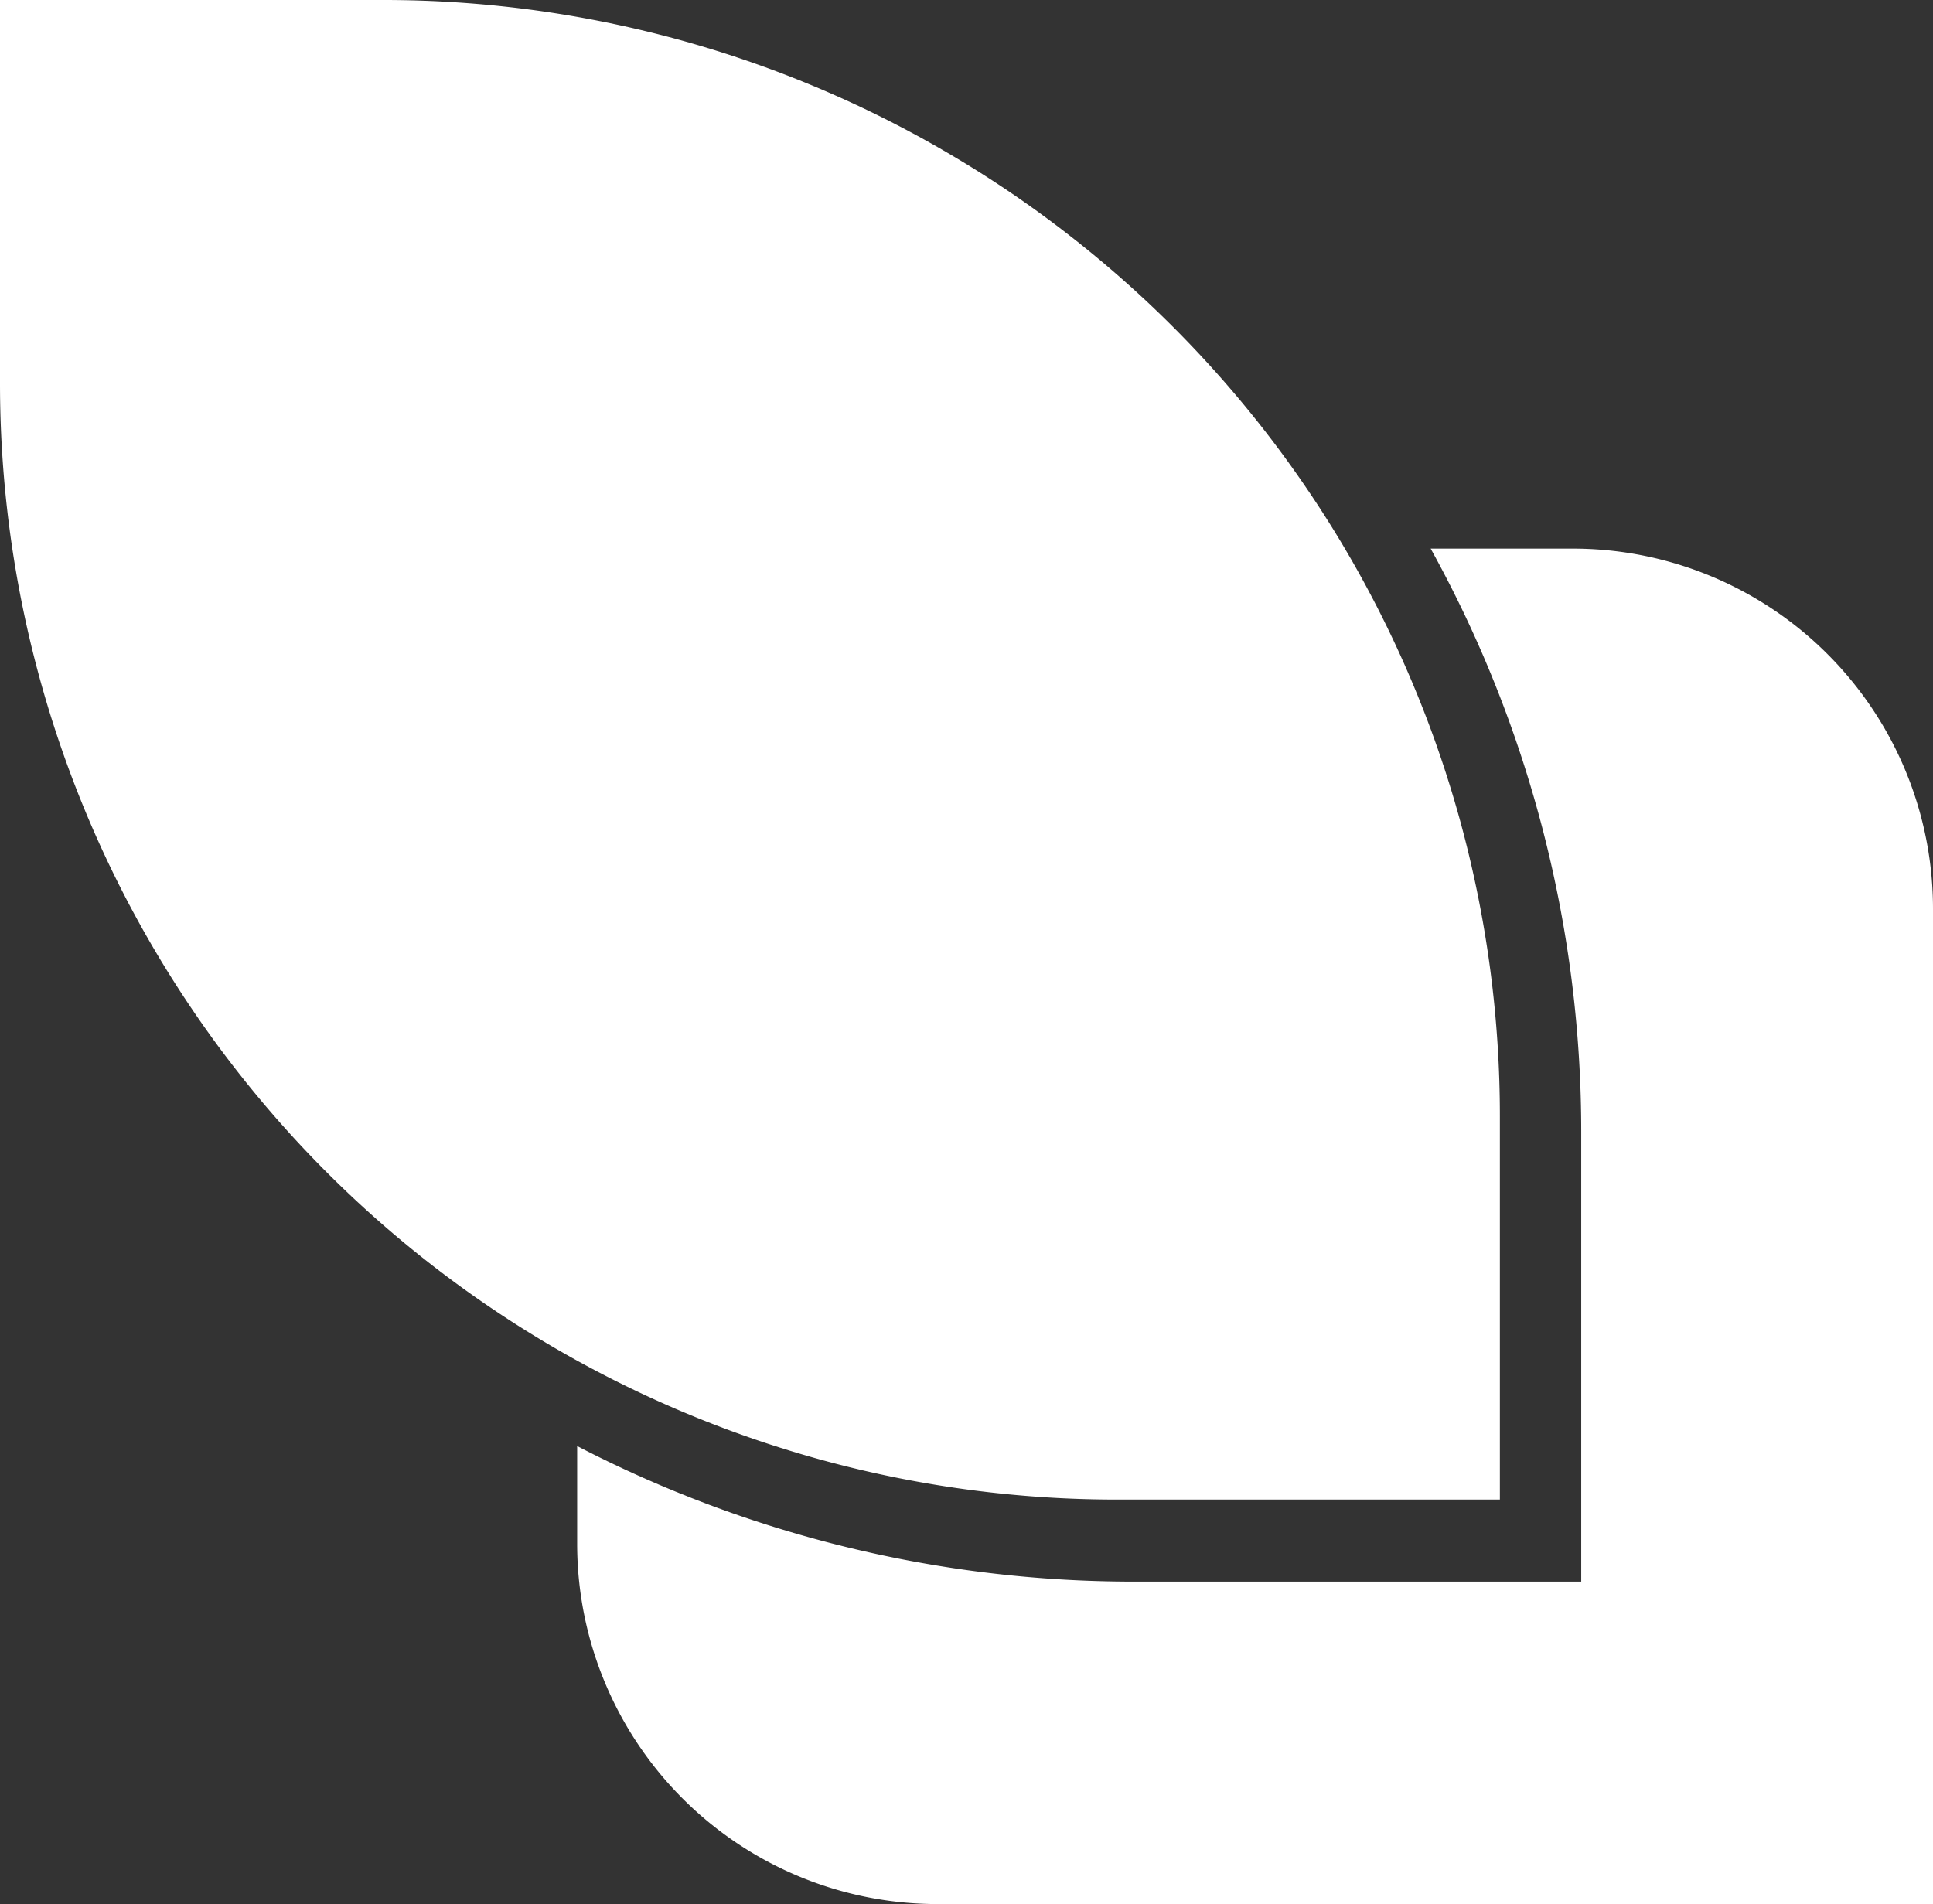
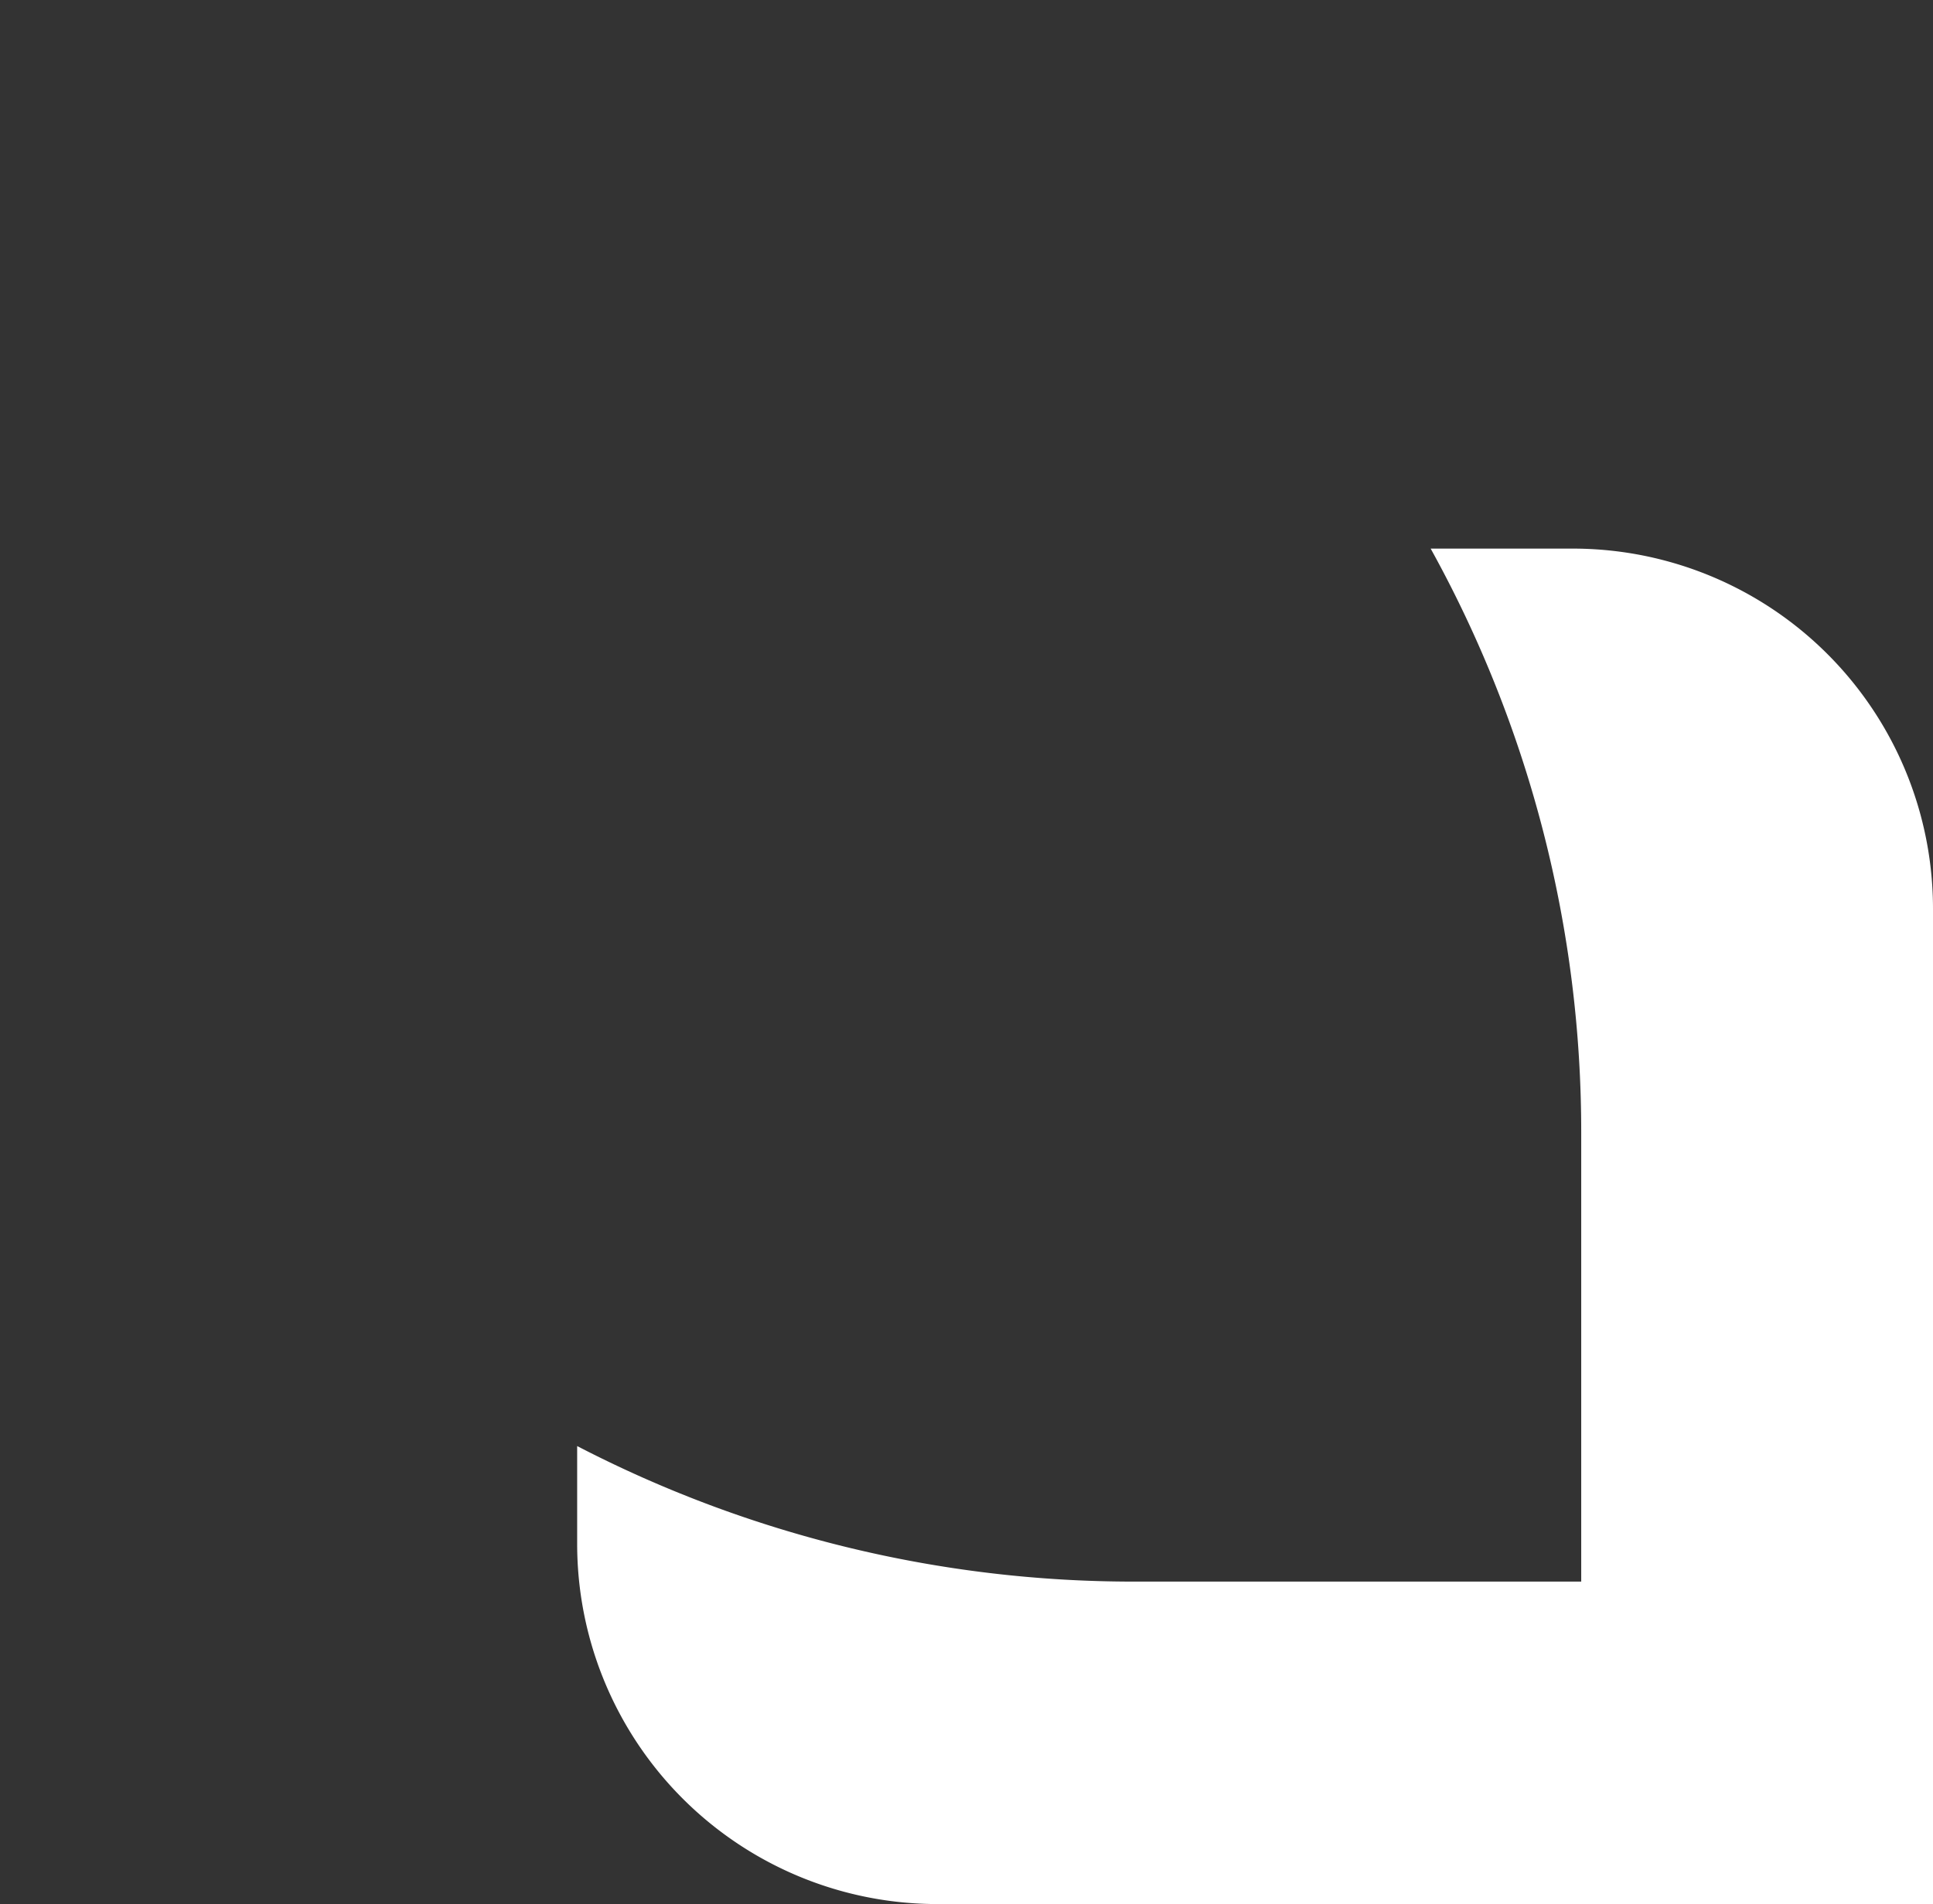
<svg xmlns="http://www.w3.org/2000/svg" width="105.913" height="104.349" viewBox="0 0 105.913 104.349">
  <rect x="0" y="0" width="105.913" height="104.349" fill="#333333" stroke="none" />
  <g id="Groupe_291" data-name="Groupe 291" transform="translate(-2039 170.738)">
-     <path id="Tracé_737" data-name="Tracé 737" d="M23.575,2.67H2.58V23.665A61.178,61.178,0,0,0,63.766,84.851H84.761V63.856A61.153,61.153,0,0,0,23.575,2.67Z" transform="translate(2036.42 -173.408)" fill="#fff" />
    <path id="Tracé_738" data-name="Tracé 738" d="M65.21,10.36H57.43a65.984,65.984,0,0,1,8.249,32.1V66.972H41.165a66.2,66.2,0,0,1-30.5-7.428V64.9A19.739,19.739,0,0,0,30.414,84.644h54.54V30.1A19.739,19.739,0,0,0,65.21,10.36Z" transform="translate(2059.959 -151.033)" fill="#fff" />
  </g>
</svg>